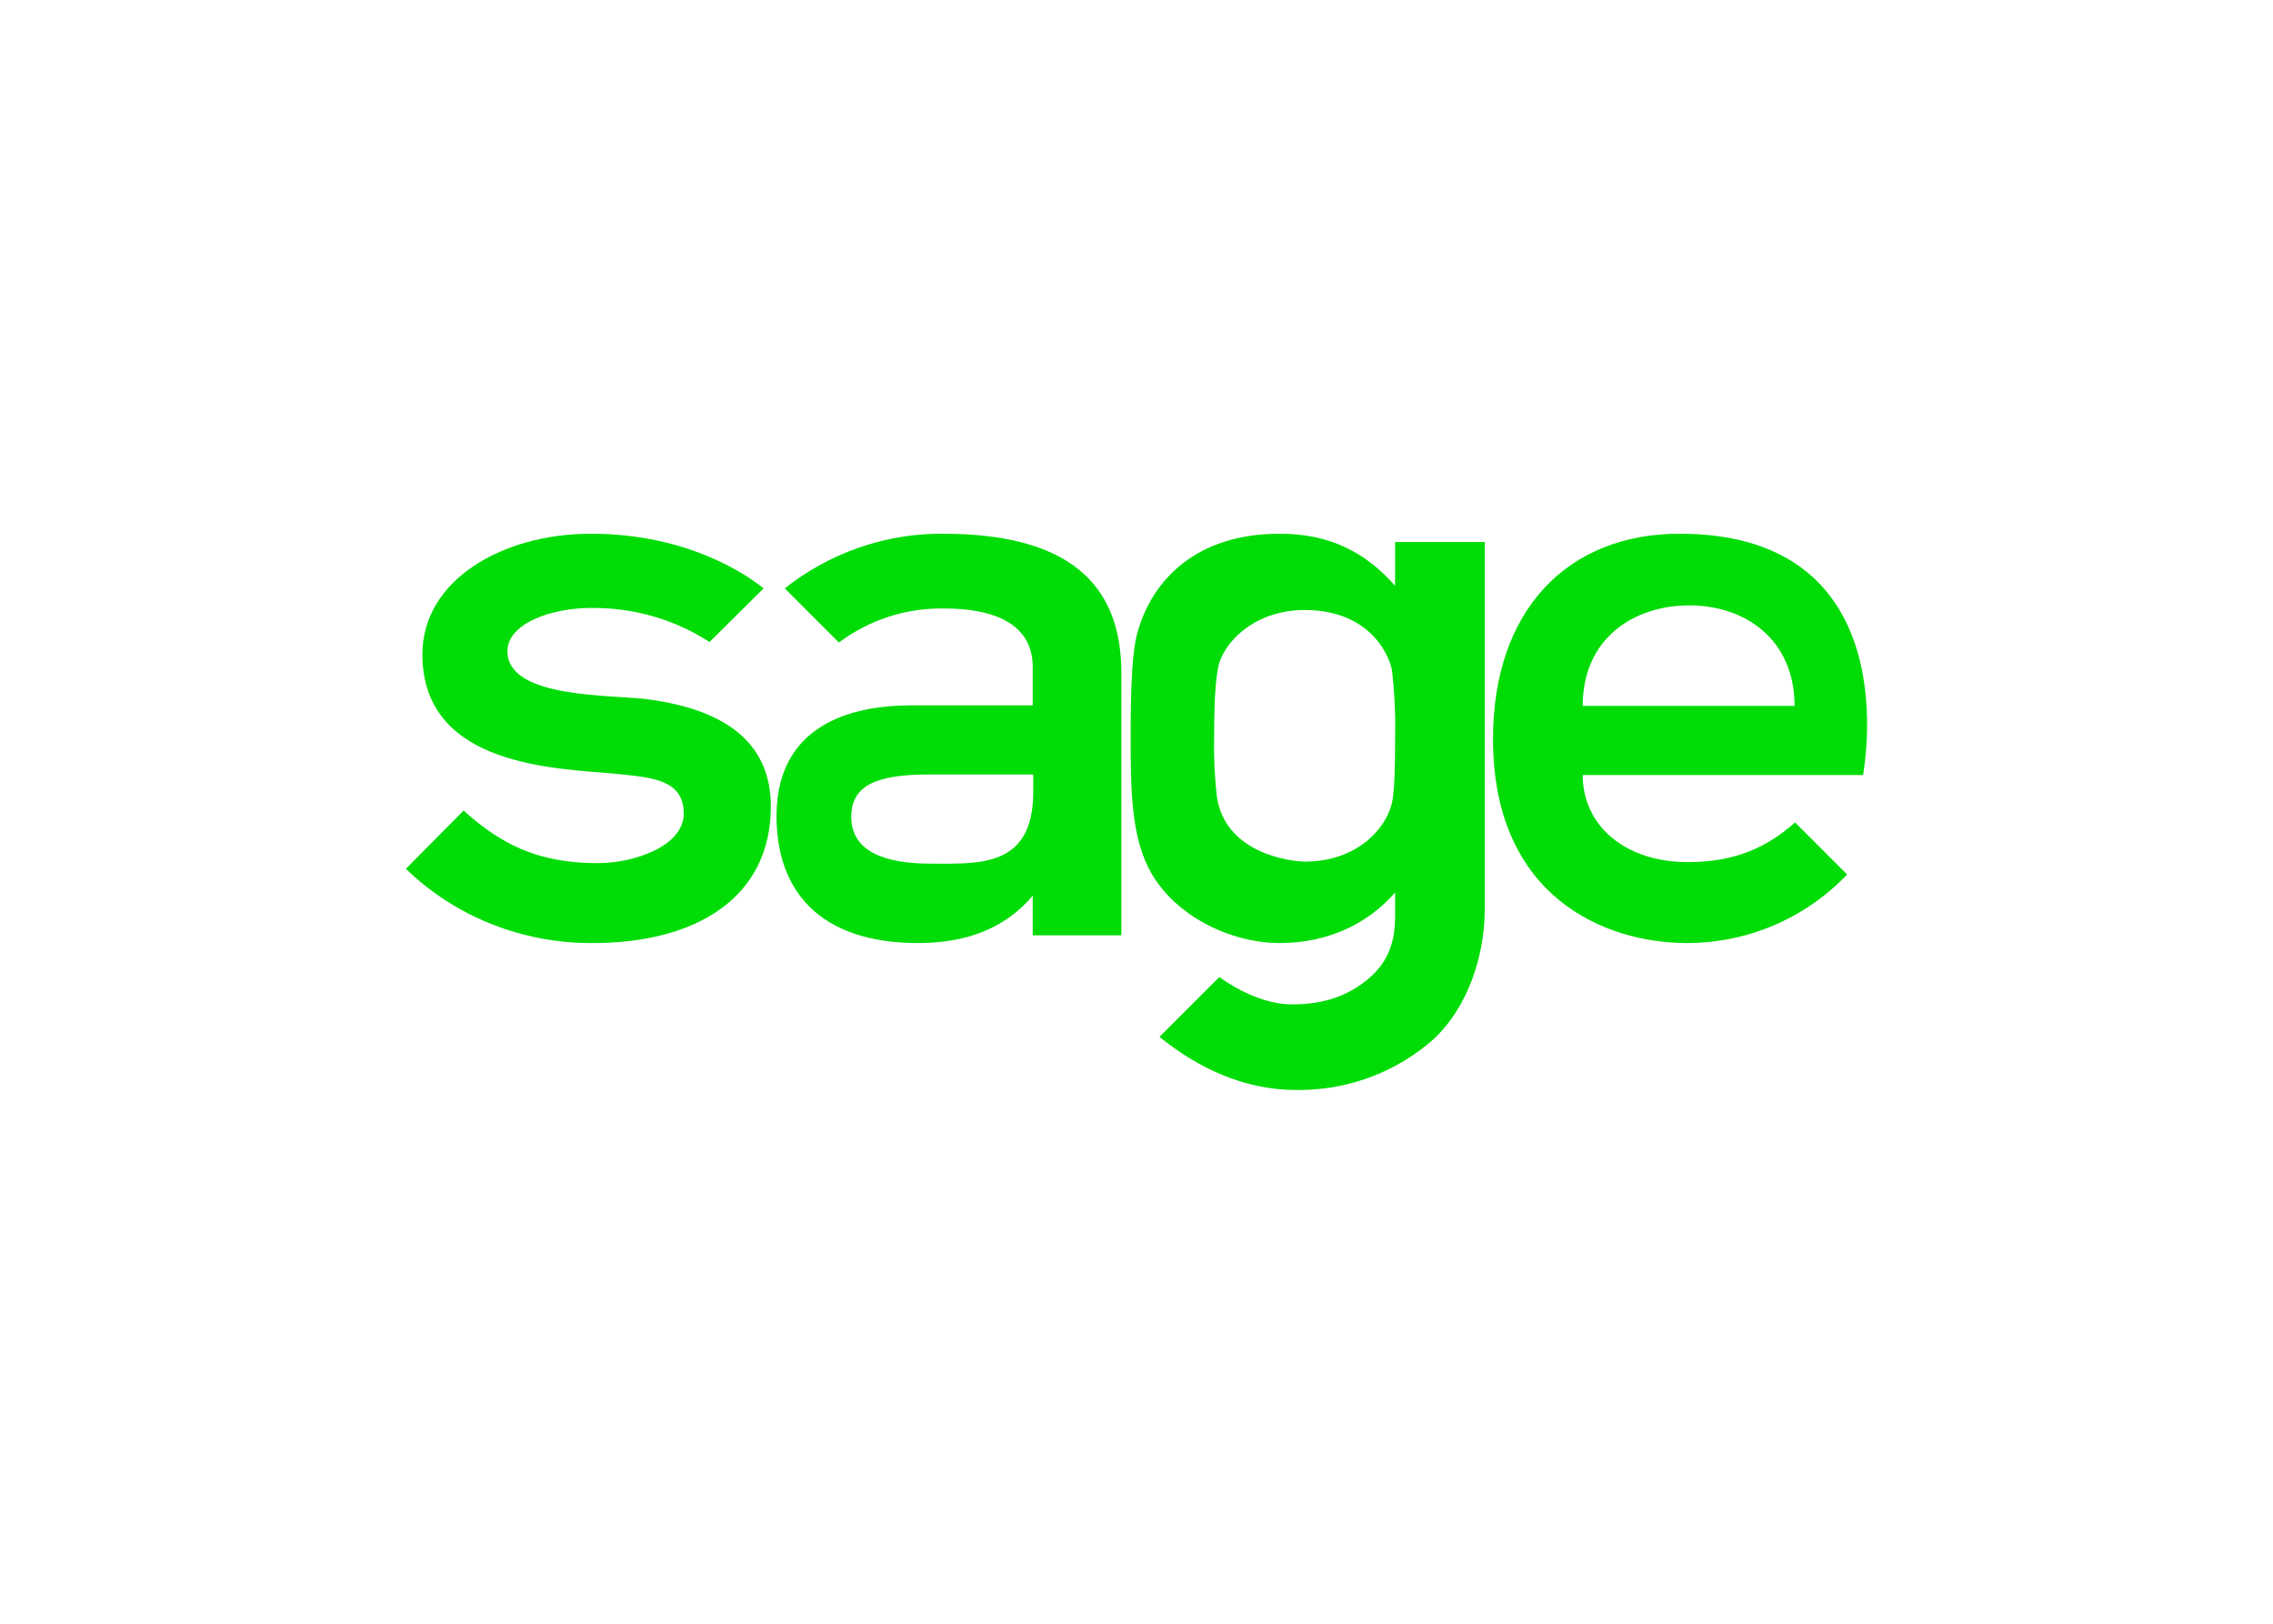
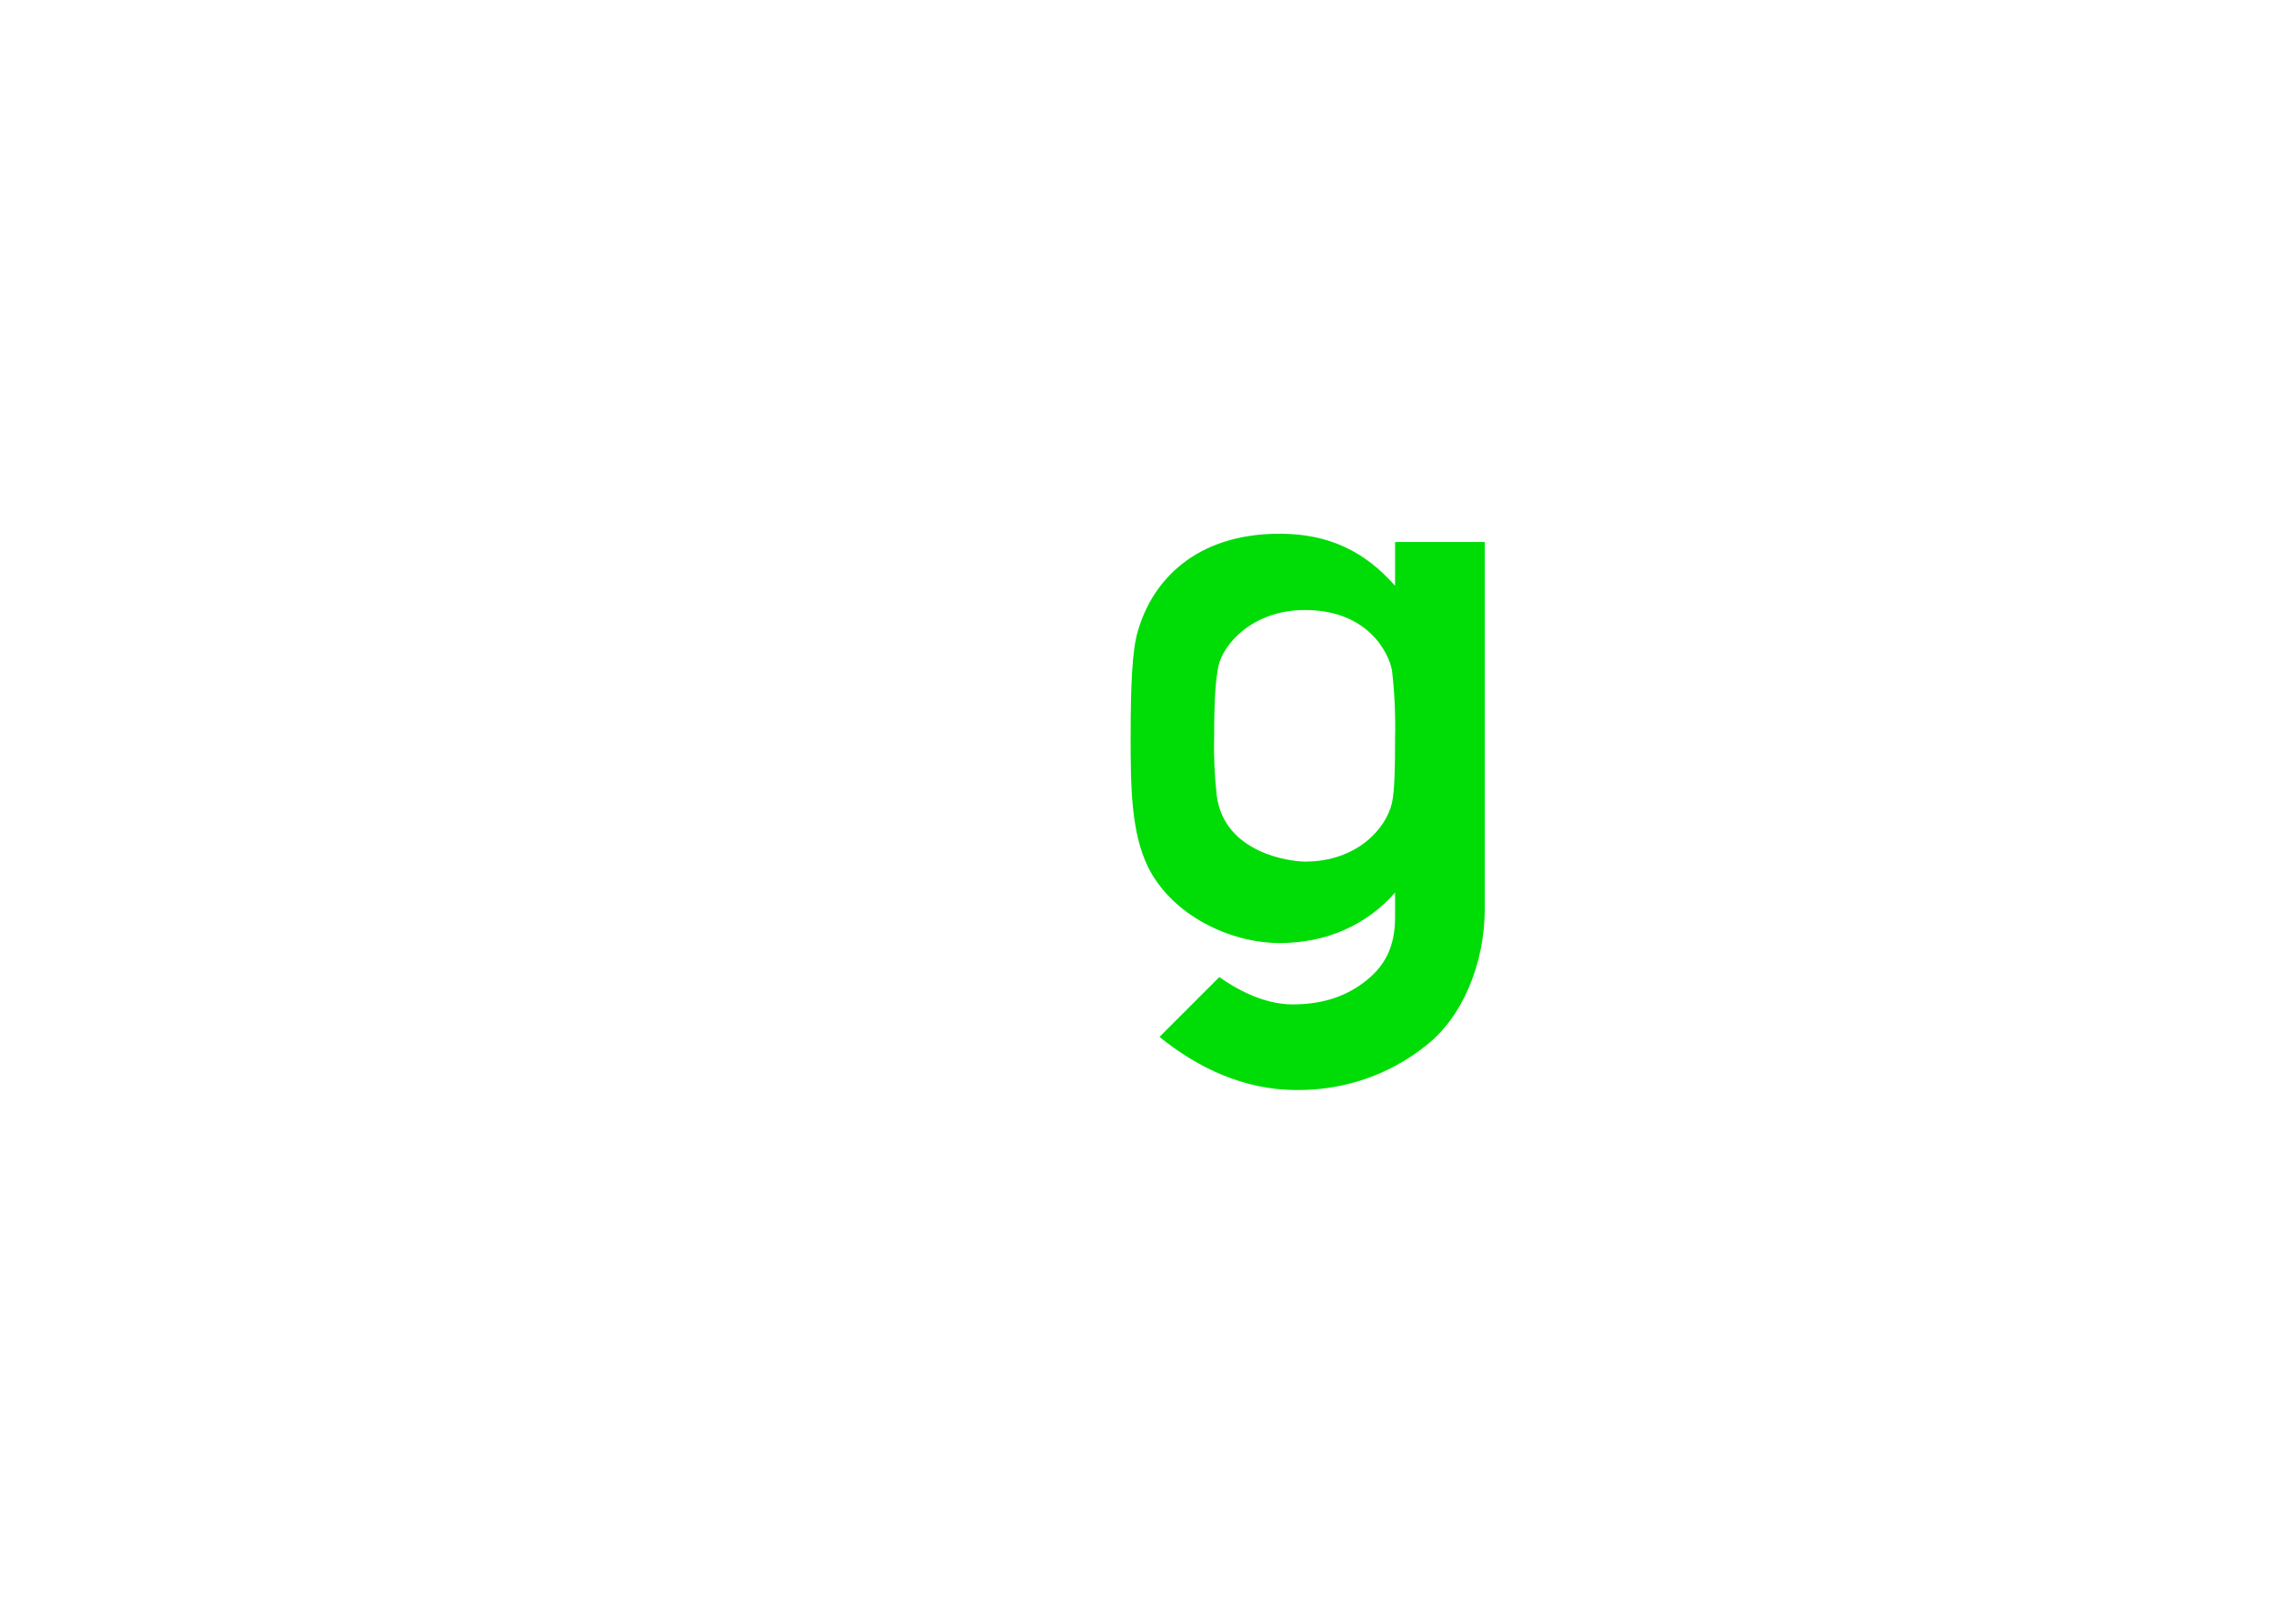
<svg xmlns="http://www.w3.org/2000/svg" clip-rule="evenodd" fill-rule="evenodd" stroke-linejoin="round" stroke-miterlimit="2" viewBox="0 0 560 400">
  <g fill="#00dc06" fill-rule="nonzero">
-     <path d="m413.809 131.481c-27.813 0-45.973 19.049-45.973 50.544 0 39.115 27.812 50.291 47.75 50.291 14.986 0 29.21-6.096 39.496-16.891l-12.826-12.826c-6.858 6.096-14.732 9.778-26.416 9.778-15.493 0-25.907-9.016-25.907-21.462h69.086c-.127-.127 11.938-59.434-45.21-59.434m-23.876 42.416c0-16.763 12.7-24.764 26.288-24.764 13.589 0 25.908 8.255 25.908 24.764z" />
-     <path d="m159.434 172.247c-8.889-1.143-34.416-.127-34.416-11.811 0-6.858 10.795-10.668 20.574-10.668 10.413-.127 20.573 2.794 29.209 8.382l13.335-13.208c-3.937-3.175-18.542-13.461-42.544-13.461-21.844 0-41.528 11.429-41.528 29.717 0 28.066 33.908 28.066 48.005 29.463 8.635.889 16.382 1.397 16.382 9.779 0 7.874-11.938 12.191-21.208 12.191-15.113 0-24.13-4.952-33.019-12.953l-14.224 14.35c12.319 11.938 28.955 18.415 46.1 18.288 25.399 0 43.814-11.176 43.814-33.654 0-14.859-10.033-23.749-30.48-26.415" />
-     <path d="m232.33 131.481c-14.096-.128-27.939 4.699-38.988 13.461l13.335 13.335c7.493-5.588 16.51-8.509 25.78-8.382 16.891 0 21.971 6.731 21.971 14.351v9.524h-30.098c-11.176 0-33.019 2.794-33.019 27.305 0 18.033 10.286 31.241 34.924 31.241 12.318 0 21.716-3.937 28.193-11.684v9.779h21.843v-64.641c0-22.606-13.842-34.289-43.941-34.289m22.225 63.625c0 18.668-13.335 17.652-25.146 17.652-11.81 0-19.684-3.175-19.684-11.556 0-7.747 6.223-10.414 19.177-10.414h25.653z" />
    <path d="m343.706 133.513v10.794c-7.492-8.509-16.382-12.826-28.447-12.826-20.7 0-31.368 11.556-34.924 24.002-1.397 4.572-1.778 13.335-1.778 26.288 0 12.192.127 23.368 4.318 31.876 5.969 11.938 20.32 18.669 32.384 18.669 11.684 0 21.59-4.572 28.447-12.446v6.096c0 7.112-2.413 11.811-6.984 15.494-4.572 3.683-10.287 5.969-18.288 5.969-7.239 0-14.097-3.937-18.033-6.731l-14.732 14.731c9.525 7.747 20.827 12.954 33.146 13.081 11.811.254 23.367-3.556 32.638-11.049 8.763-6.858 14.351-19.938 14.351-33.654v-90.294zm0 48.258c0 7.493-.127 13.081-.762 16.002-1.397 6.223-8.508 14.477-21.462 14.477-3.302 0-19.811-1.905-21.716-16.255-.508-4.699-.762-9.525-.635-14.224 0-11.175.508-14.731 1.016-17.525 1.143-5.588 8.508-13.97 21.335-13.97 15.621 0 20.7 10.668 21.462 14.859.635 5.461.889 11.048.762 16.636" />
  </g>
</svg>